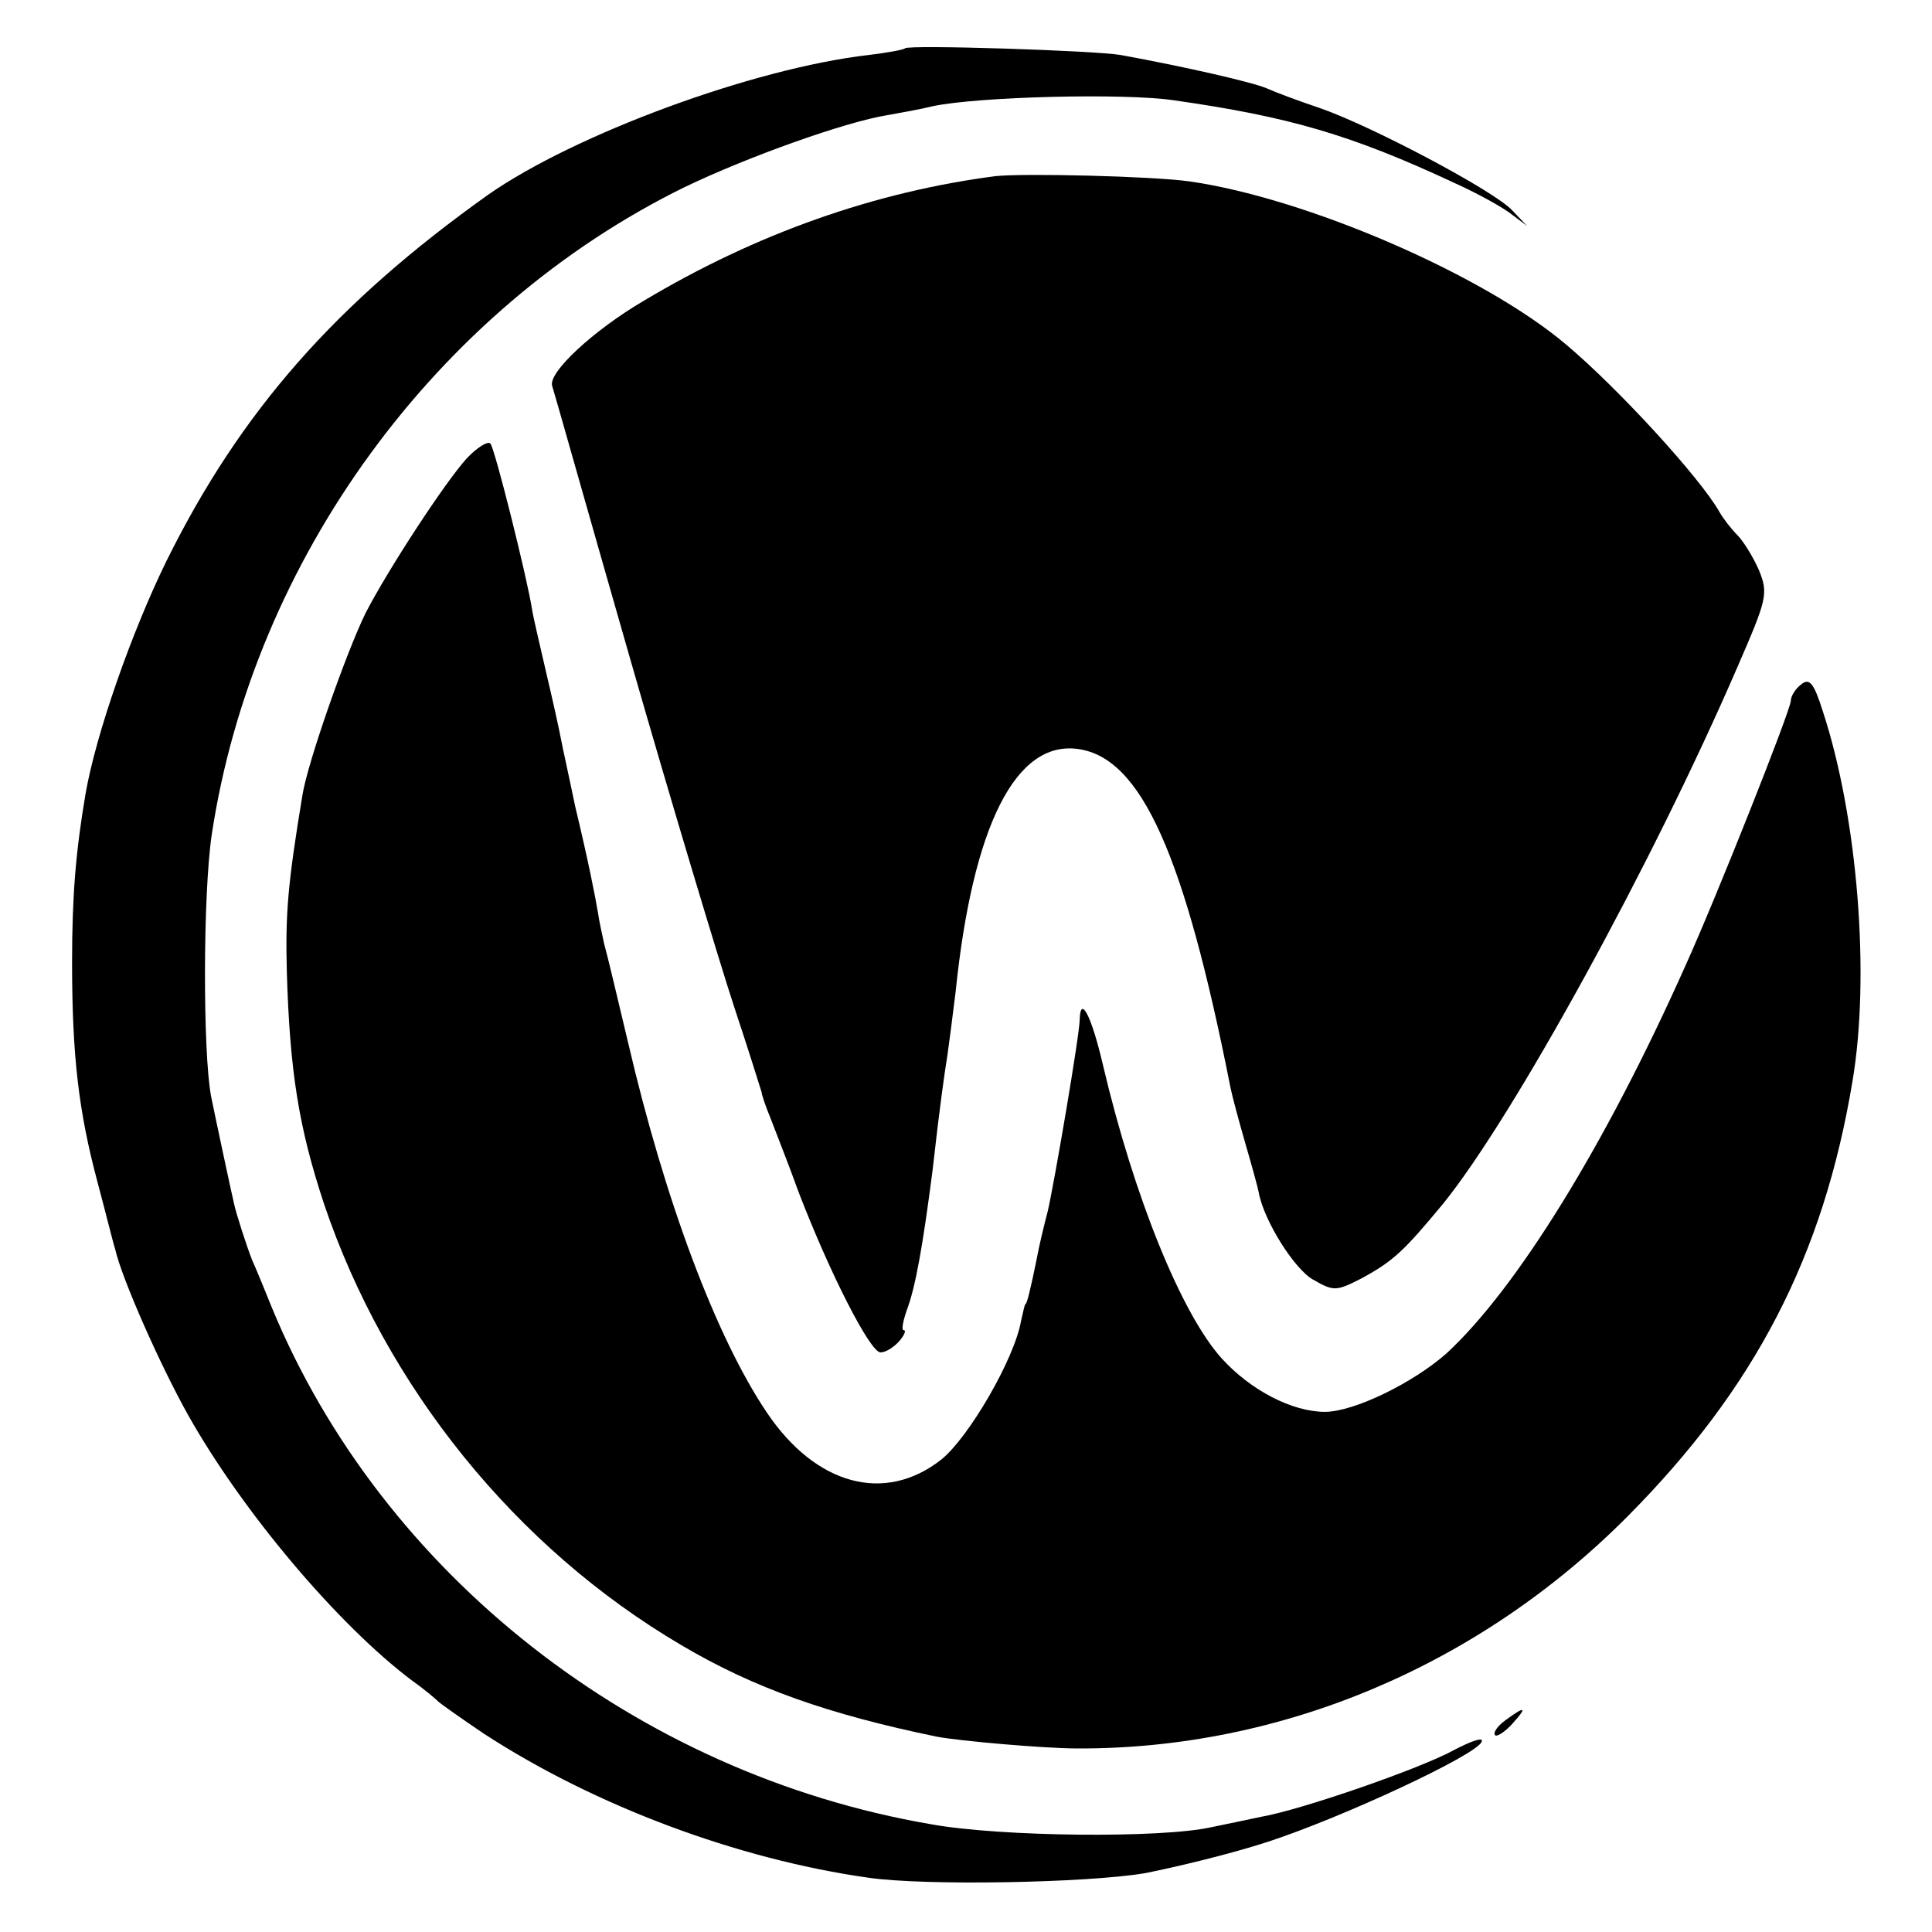
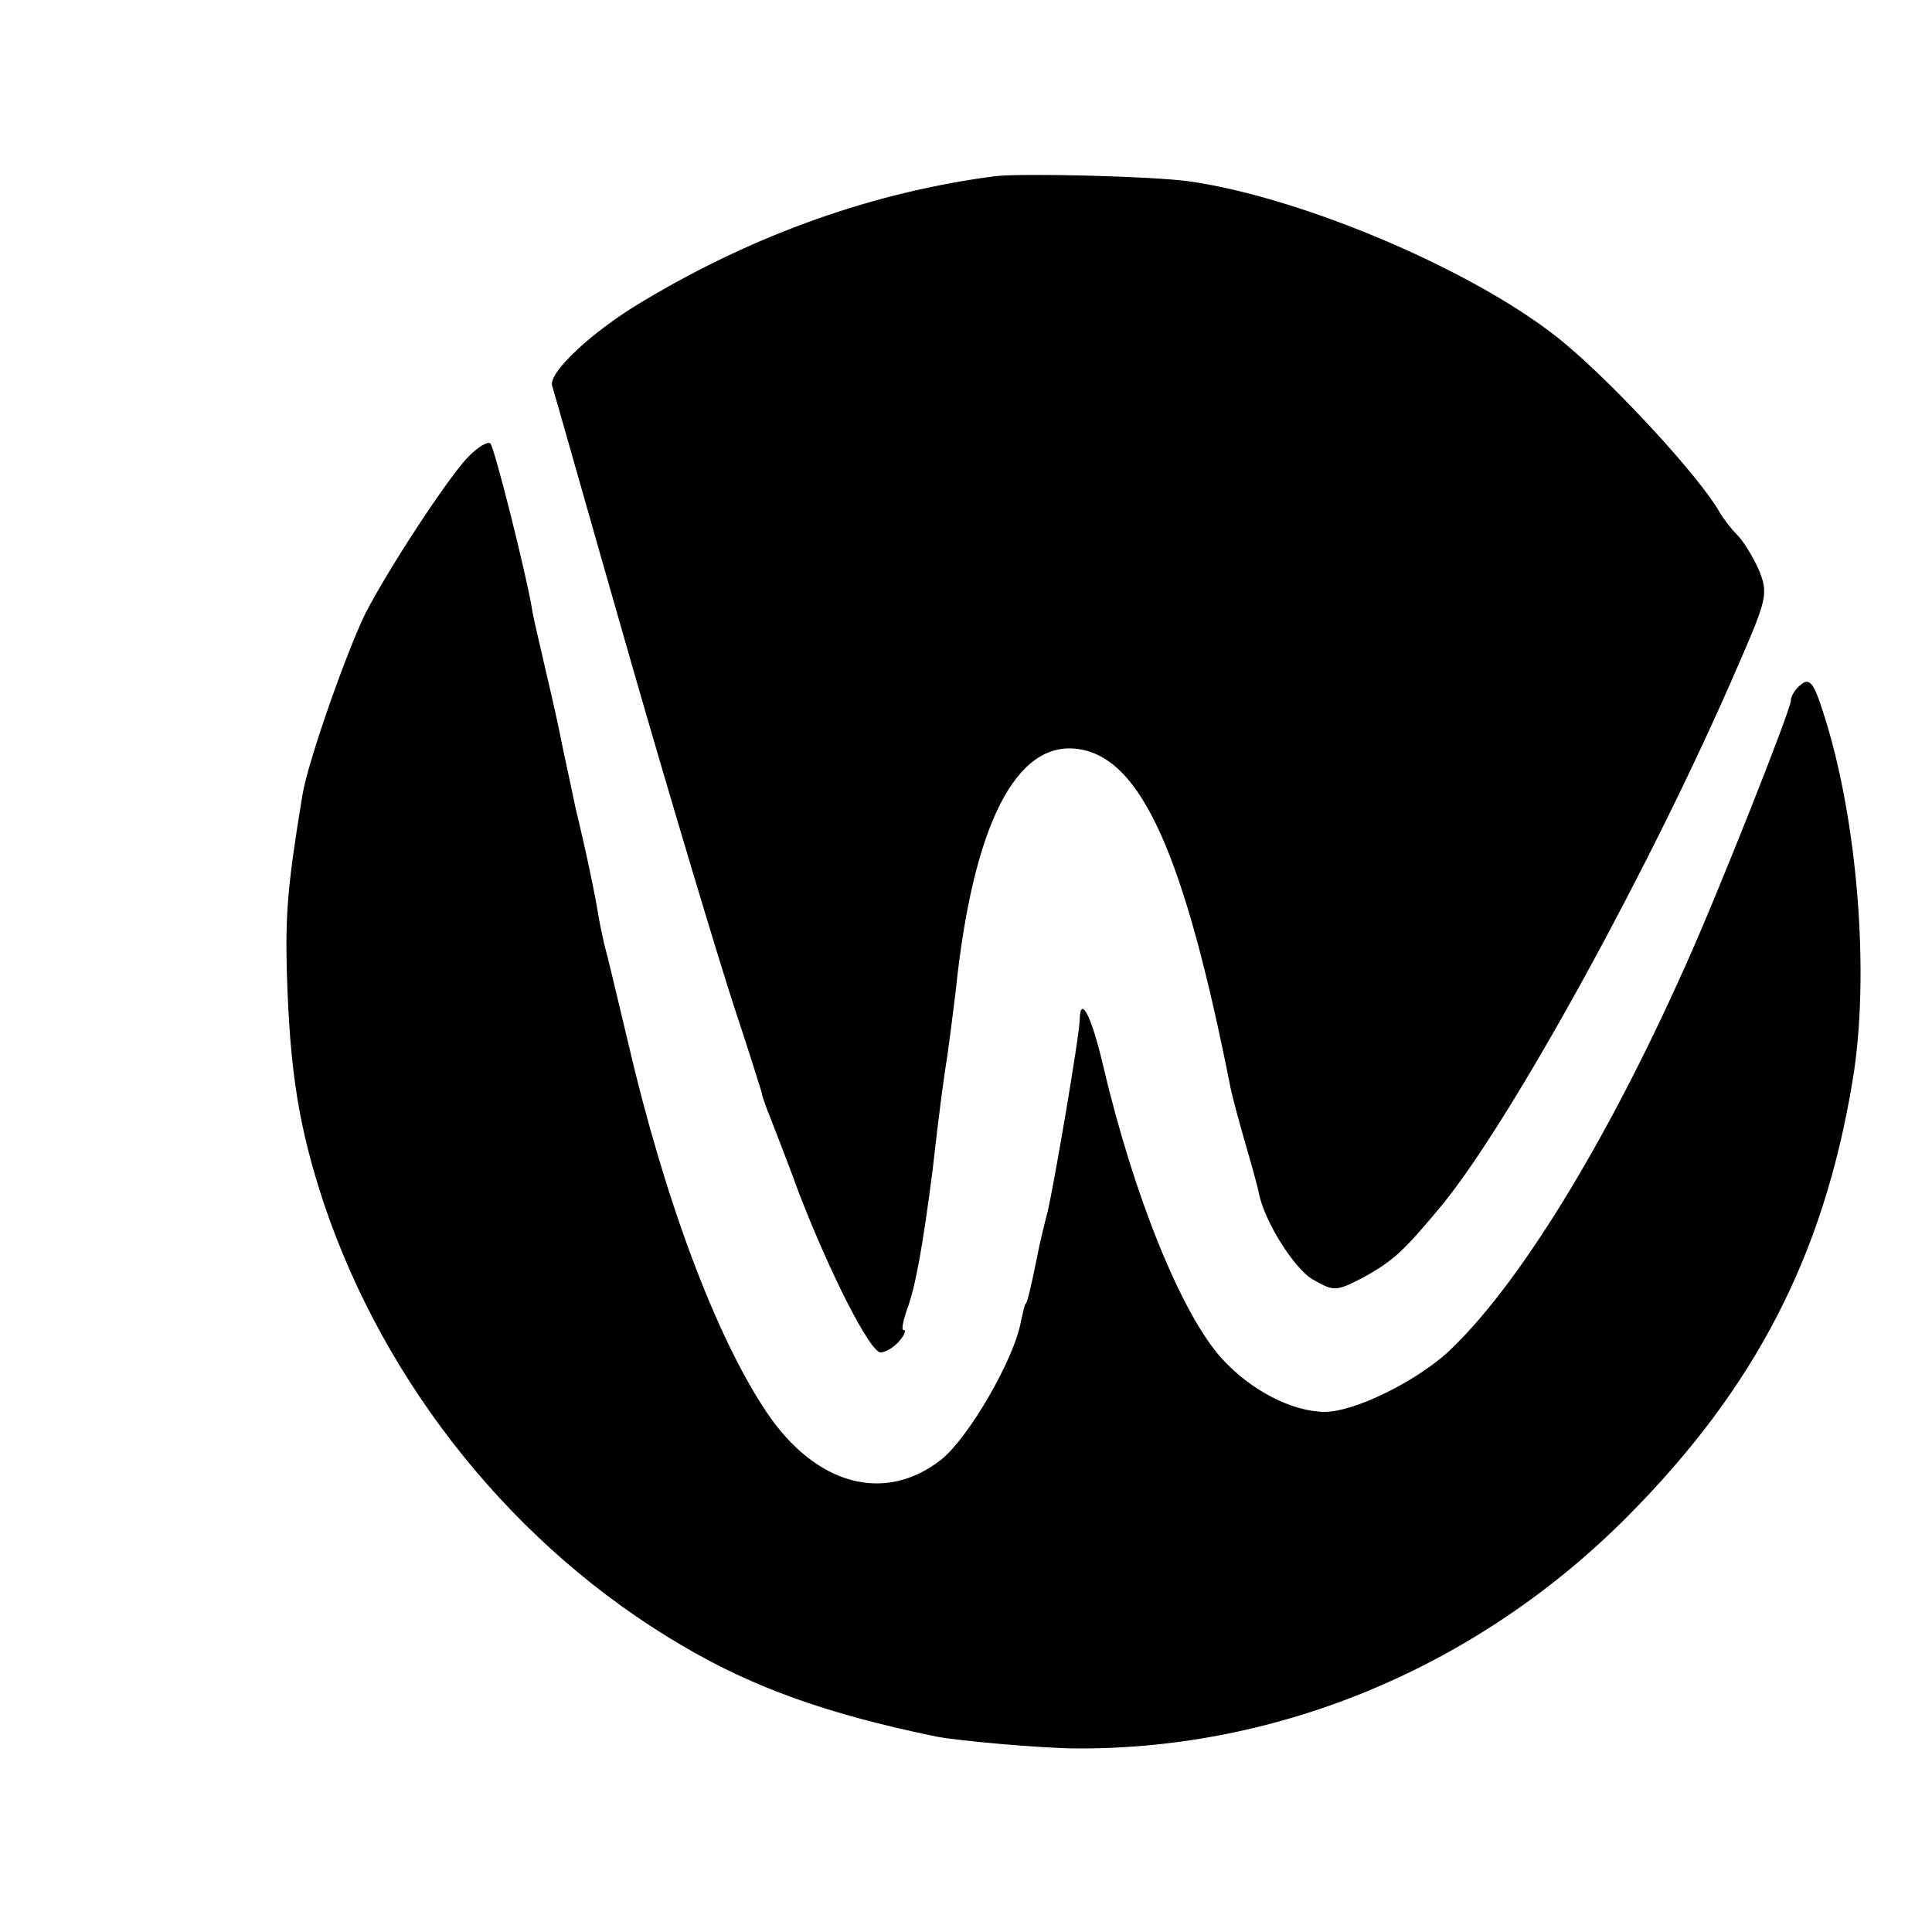
<svg xmlns="http://www.w3.org/2000/svg" version="1.0" width="260pt" height="260pt" viewBox="0 0 260 260" preserveAspectRatio="xMidYMid meet">
  <g transform="translate(0,260) scale(0.1,-0.1)" fill="#000000" stroke="none">
-     <path d="M1218 2535 c-2 -2 -24 -6 -49 -9 -156 -18 -396 -107 -512 -188 -205 -146 -333 -291 -433 -493 -47 -96 -95 -233 -109 -314 -13 -77 -18 -136 -18 -226 0 -127 9 -201 34 -295 11 -41 21 -82 24 -91 9 -40 61 -157 98 -223 73 -130 202 -283 302 -358 17 -12 32 -25 35 -28 3 -3 30 -22 61 -43 149 -97 341 -169 518 -194 77 -11 292 -7 371 6 41 8 116 26 165 42 99 32 282 117 289 135 3 7 -14 1 -37 -11 -45 -25 -207 -81 -260 -90 -18 -4 -48 -10 -67 -14 -67 -15 -283 -13 -377 4 -397 68 -739 337 -887 695 -10 25 -22 54 -27 65 -7 18 -21 61 -24 75 -4 17 -26 120 -31 145 -11 59 -11 271 1 352 56 370 302 707 636 871 85 41 217 88 273 97 17 3 45 8 61 12 61 13 258 18 325 8 154 -22 238 -46 379 -112 31 -14 65 -33 76 -42 l20 -15 -20 21 c-24 26 -190 114 -260 138 -27 9 -59 21 -70 26 -18 8 -109 29 -197 45 -35 6 -285 14 -290 9z" />
    <path d="M1340 2363 c-162 -21 -322 -77 -474 -168 -68 -40 -128 -96 -123 -114 3 -9 50 -176 106 -371 56 -195 119 -404 139 -465 20 -60 36 -112 37 -115 0 -3 5 -18 12 -35 6 -16 24 -61 38 -100 42 -109 96 -215 110 -215 7 0 18 7 25 15 7 8 10 15 6 15 -3 0 -1 11 4 26 12 31 22 88 35 189 10 89 16 130 20 155 2 14 7 52 11 85 23 224 81 339 165 327 85 -12 143 -142 205 -456 2 -10 11 -44 20 -75 9 -31 17 -60 18 -66 7 -38 48 -103 73 -117 28 -16 31 -16 66 2 42 23 56 36 109 100 94 116 281 456 396 722 40 92 42 99 29 131 -8 18 -21 39 -29 47 -8 8 -19 22 -24 31 -26 46 -136 166 -206 225 -112 95 -352 198 -508 220 -51 7 -222 11 -260 7z" />
    <path d="M628 1983 c-29 -32 -105 -148 -136 -208 -26 -53 -78 -201 -85 -245 -20 -121 -23 -160 -21 -238 4 -134 16 -209 50 -312 83 -246 258 -463 481 -594 98 -58 198 -93 343 -123 31 -6 146 -16 190 -16 274 -1 540 111 740 312 172 173 264 351 303 586 24 142 7 355 -40 498 -12 38 -18 45 -29 36 -8 -6 -14 -16 -14 -22 0 -12 -99 -262 -142 -357 -108 -242 -227 -434 -321 -521 -45 -40 -125 -79 -164 -79 -44 0 -100 29 -139 72 -54 60 -118 217 -160 396 -15 64 -30 94 -31 60 0 -20 -34 -219 -43 -258 -5 -19 -12 -48 -15 -65 -8 -39 -13 -60 -15 -60 -1 0 -3 -10 -6 -23 -9 -51 -70 -156 -107 -186 -76 -60 -169 -35 -235 63 -68 101 -137 284 -187 499 -14 59 -28 118 -32 132 -3 14 -7 32 -8 40 -4 24 -13 70 -31 145 -8 39 -17 79 -19 90 -2 11 -11 52 -20 90 -9 39 -18 77 -19 85 -7 44 -50 216 -56 223 -3 4 -18 -5 -32 -20z" />
-     <path d="M2026 285 c-11 -8 -17 -17 -14 -20 2 -3 13 4 23 15 21 23 18 25 -9 5z" />
  </g>
</svg>